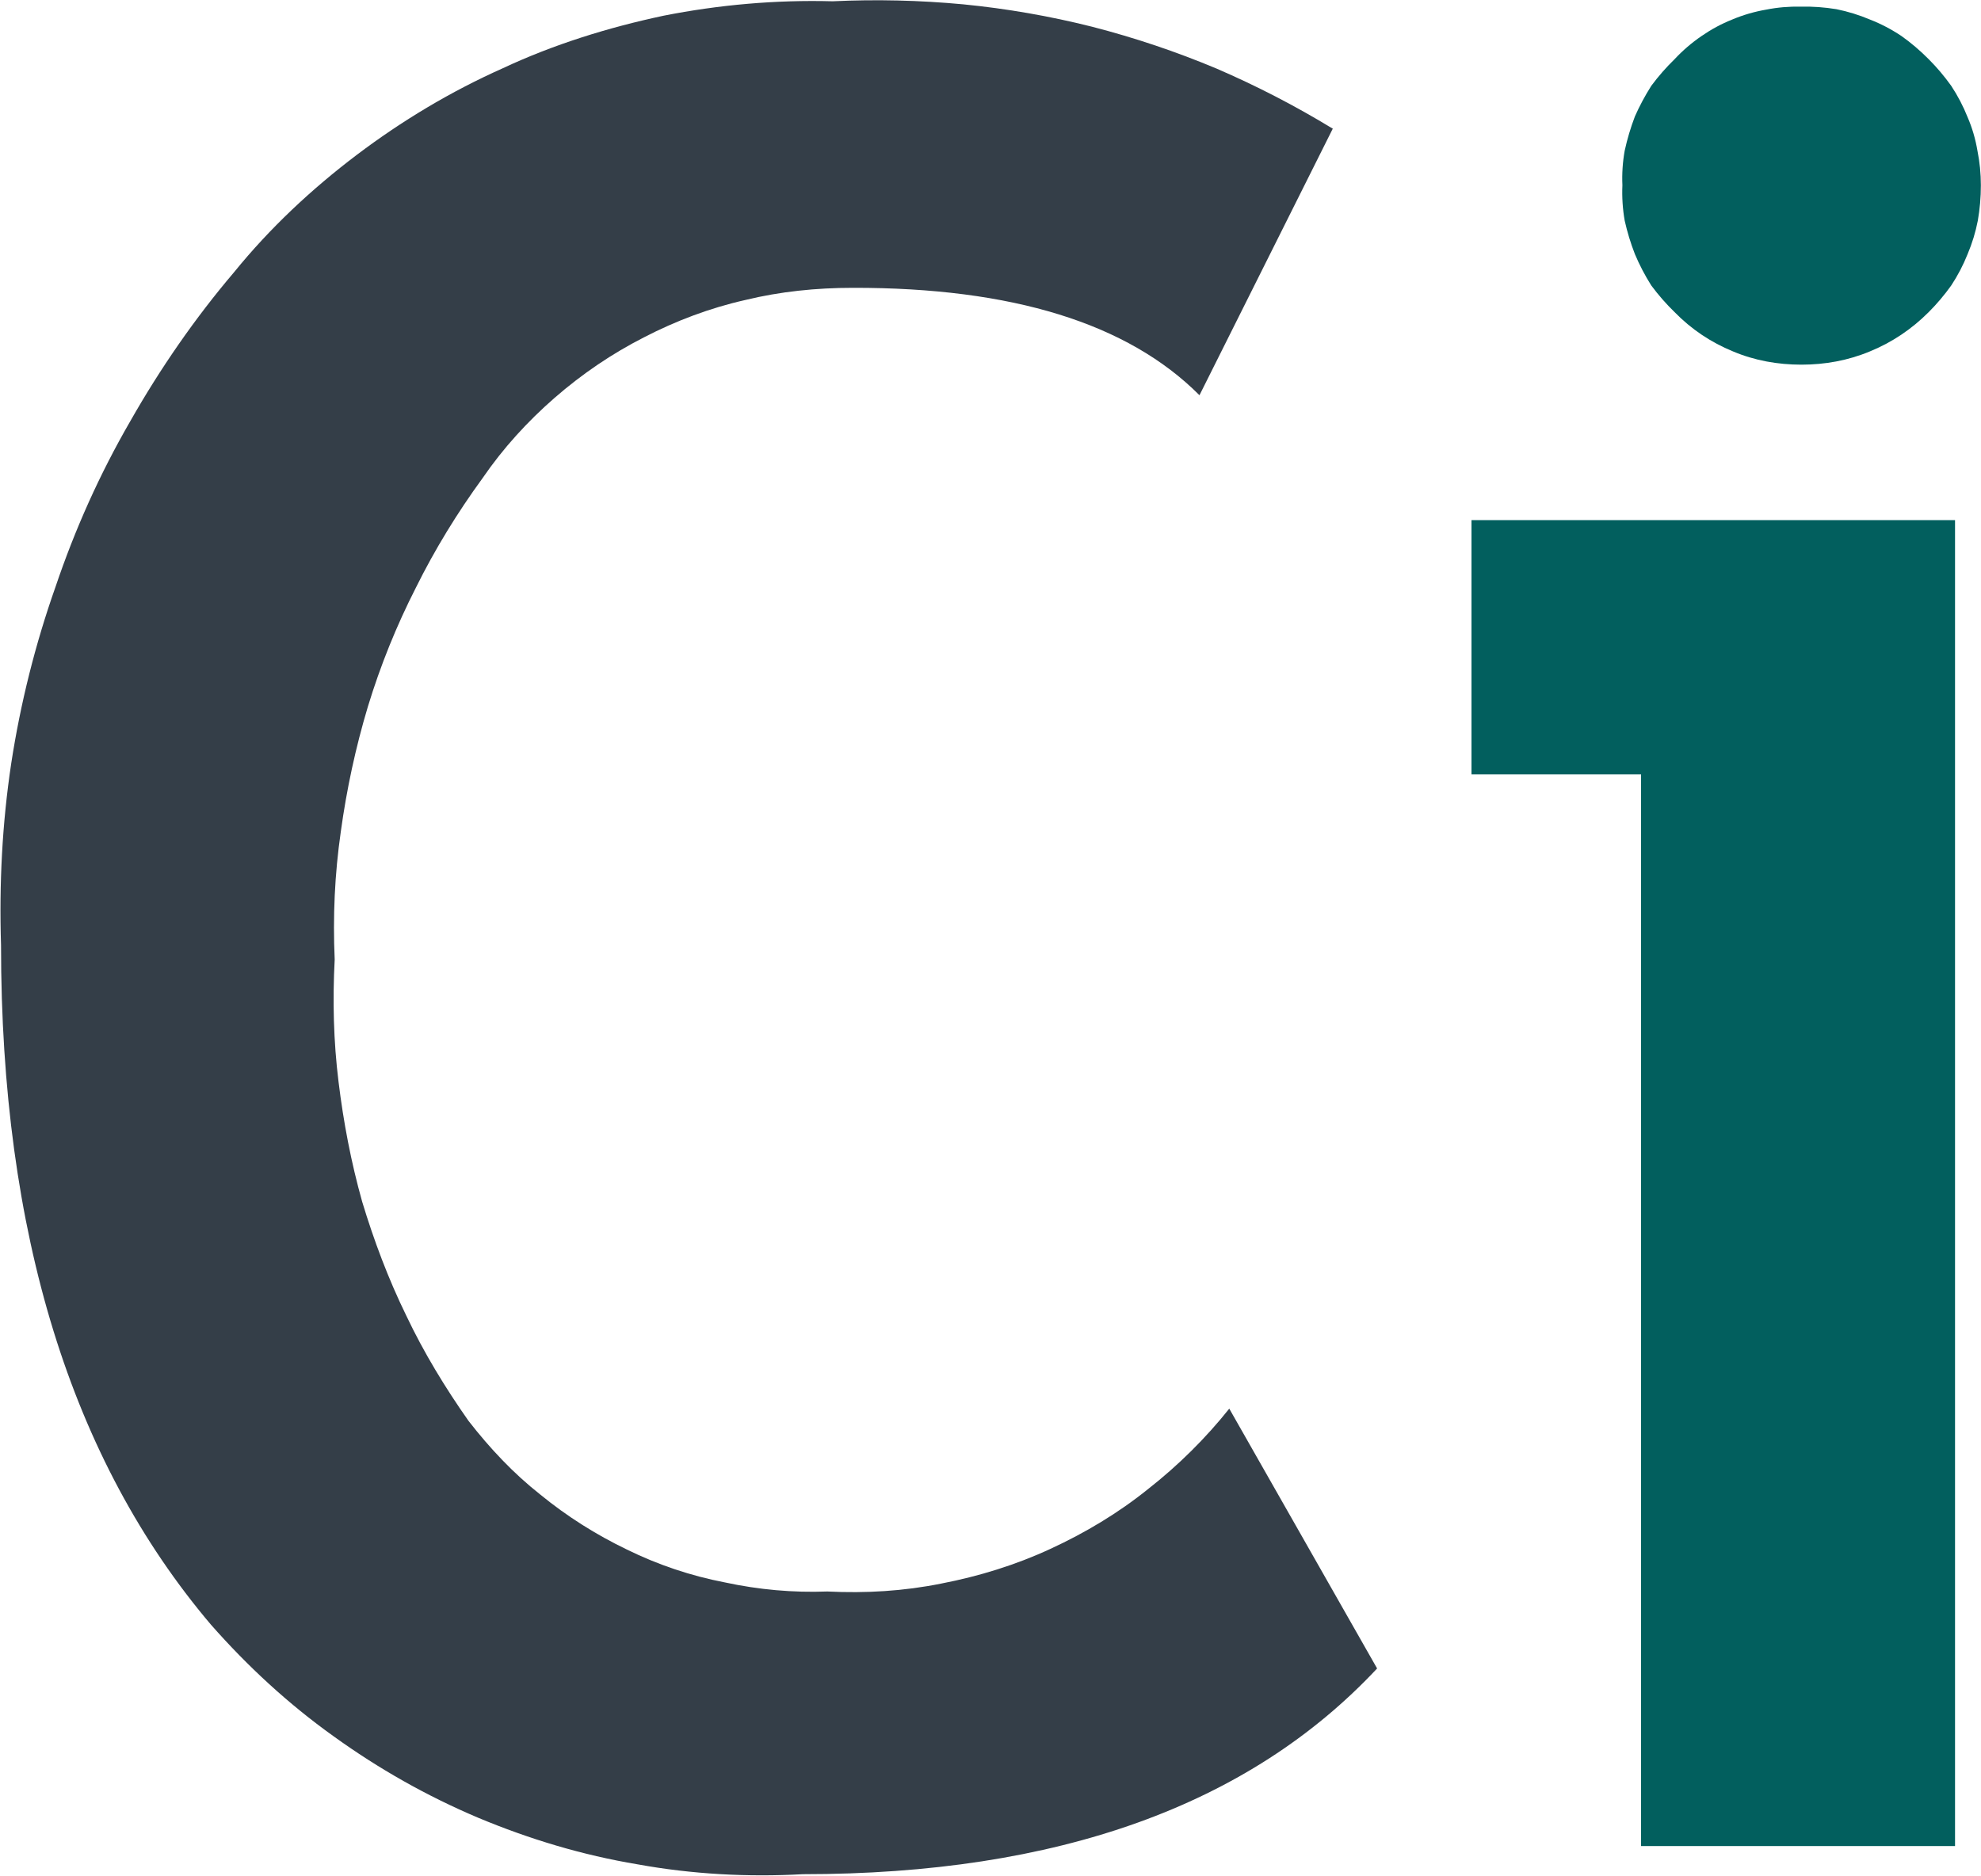
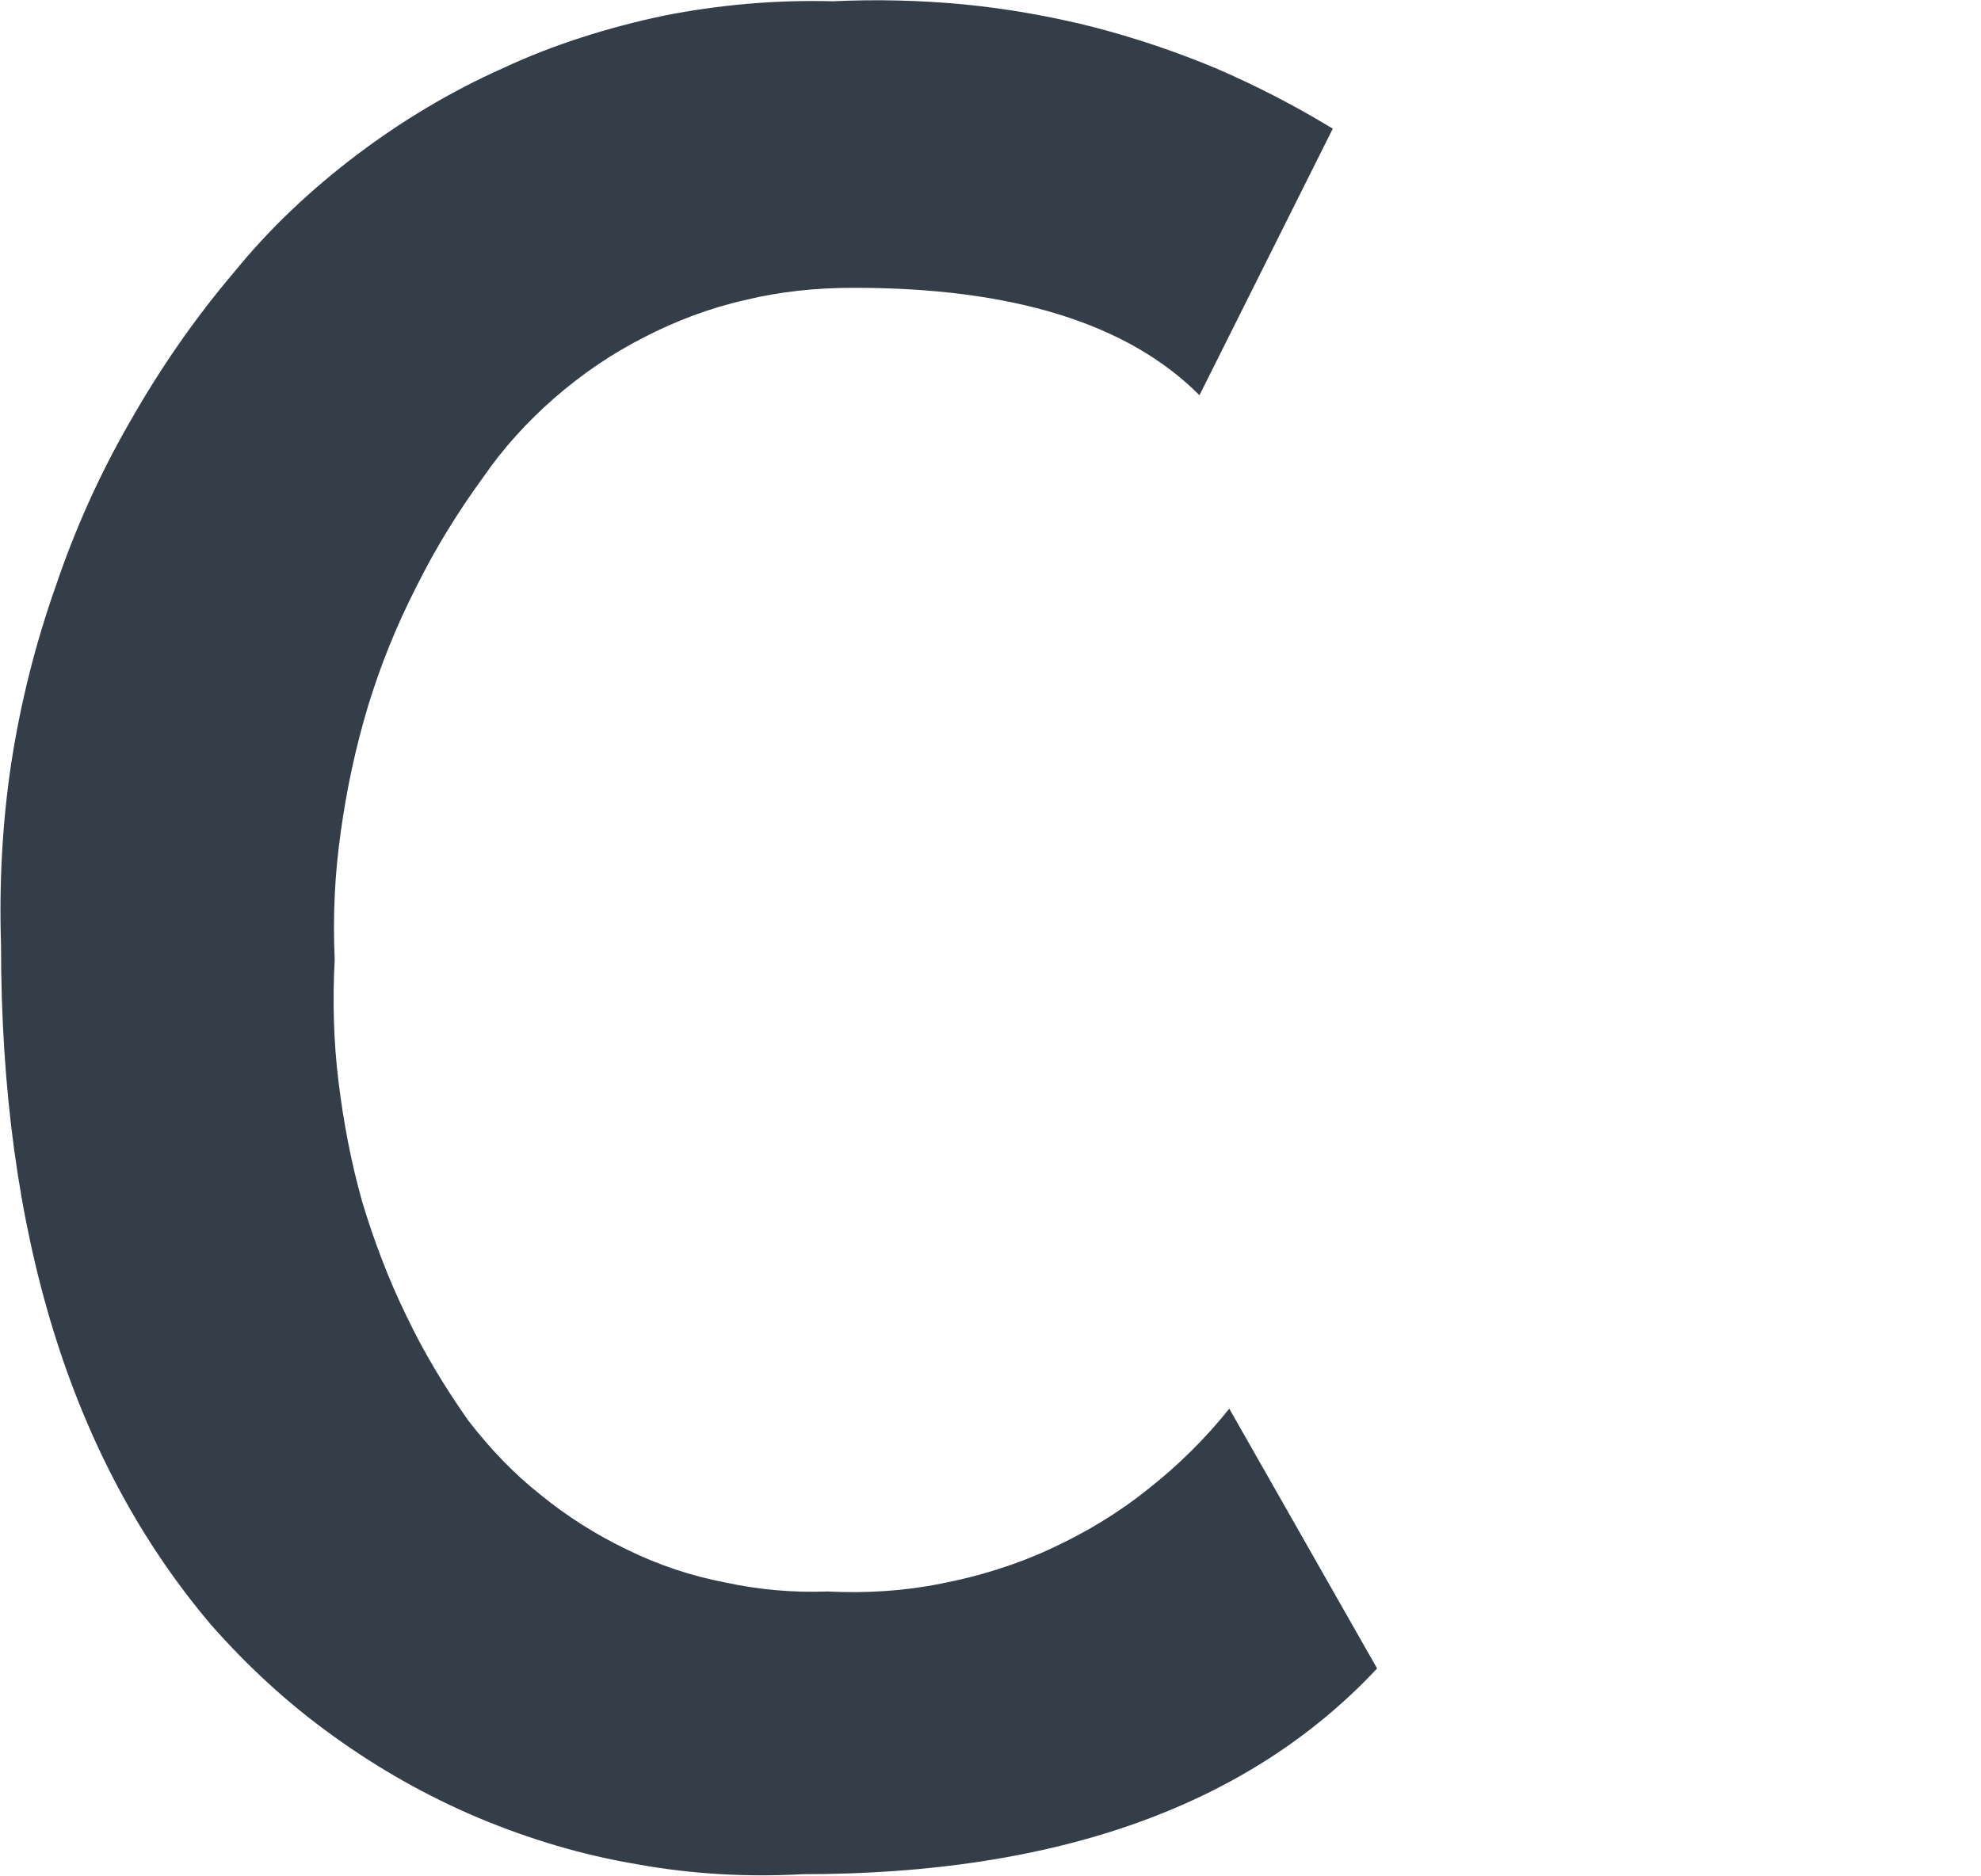
<svg xmlns="http://www.w3.org/2000/svg" version="1.2" viewBox="0 0 1549 1467" width="1549" height="1467">
  <style>.a{fill:#343e48}.b{fill:#025f5e}</style>
  <path fill-rule="evenodd" class="a" d="m1042.2 100.5l-104.3 208.6q-84-84.3-271-84c-28.6 0-56.9 2.9-84 9.5-27.7 6.2-54.6 16.4-79.3 29.2q-37.5 19.1-70 47.4c-21.1 18.4-40.2 39.3-56.3 62.8-19.6 26.9-37.2 55.5-52.1 85.6q-22.8 44.7-37.5 92.9c-9.6 31.9-16.7 65-21.2 97.8-4.8 33.3-6.3 66.7-4.8 100.1-1.7 32.2-0.9 64 3 95.6 3.9 31.9 9.8 62.9 18.5 93.9 9.2 30.4 20.5 60.5 34.5 89.1 13.7 28.9 30.4 56.3 48.6 82.2 16.7 21.5 35.1 41.1 56.3 57.8 20.8 17 43.5 31.3 67.6 42.9 24.4 12 50.1 20.6 76.6 25.7q39.9 8.6 80.1 7.1c30.1 1.5 59.9-0.3 89.1-6.2 29.5-5.7 58.4-14.6 85.5-27.2 27.1-12.5 53-28 76.2-46.7 23.6-18.5 45-39.7 63.5-62.9l115.6 203.2q-150.5 160.9-449 160.9c-43.2 2.4-86.9 0-129.2-7.7-43.2-7.2-84.6-19.7-124.6-36.4-40.2-17-78-38.4-113.2-63.8-35.4-25.3-67.3-54.8-95.9-87.3q-164.1-193.6-164.1-531.5c-1.5-47.7 0.9-95.1 8-142.2 7.2-46.8 18.8-93.2 34.6-137.9 15.2-45 34.5-88.2 58.7-130 23.2-40.8 50.3-80.1 81-116.2 28-34.5 60.5-64.9 95.9-91.7 35.2-26.6 73.3-49.5 114.1-67.7 39.9-18.7 82.5-31.9 125.7-41.1 43.5-8.6 87.9-12.5 132.3-11.3q50.9-2.4 102.2 2.4 50.9 5 100.6 17.5 50.1 12.9 97.5 32.8 47 20.3 90.5 46.8z" />
-   <path class="b" d="m1408.3 5.2q13.7-0.3 27.7 2 13.4 2.7 26.2 8.1 12.8 5 24.5 12.8 11.3 8 21.4 18.2 9.5 9.5 17.6 20.8 7.7 11.7 12.8 24.5 5.4 12.5 7.7 26.2 2.7 13.4 2.7 27.1 0 14-2.4 27.7-2.6 13.4-8 26.2-5.1 12.8-12.8 24.5-8.1 11.3-17.6 20.8c-13.4 13.4-28.6 23.6-45.9 30.7-17.2 7.2-35.4 10.4-53.6 10.4-18.5 0-36.6-3.2-53.6-10.4-17.3-7.1-32.5-17.3-45.6-30.7q-9.8-9.5-18.2-20.8-7.4-11.7-12.8-24.5-5-12.8-8-26.2-2.4-13.7-1.8-27.7-0.6-13.7 1.8-27.1 3-13.7 8-26.8 5.4-12.2 12.8-23.9 8.4-11.3 18.2-20.8 9.5-10.2 21.2-18.2 11.3-7.8 23.8-12.8 12.8-5.4 26.8-7.8 13.1-2.6 27.1-2.3zm-125.1 1438.6v-838.2h-132.6v-198.8h378.1v1037z" />
</svg>